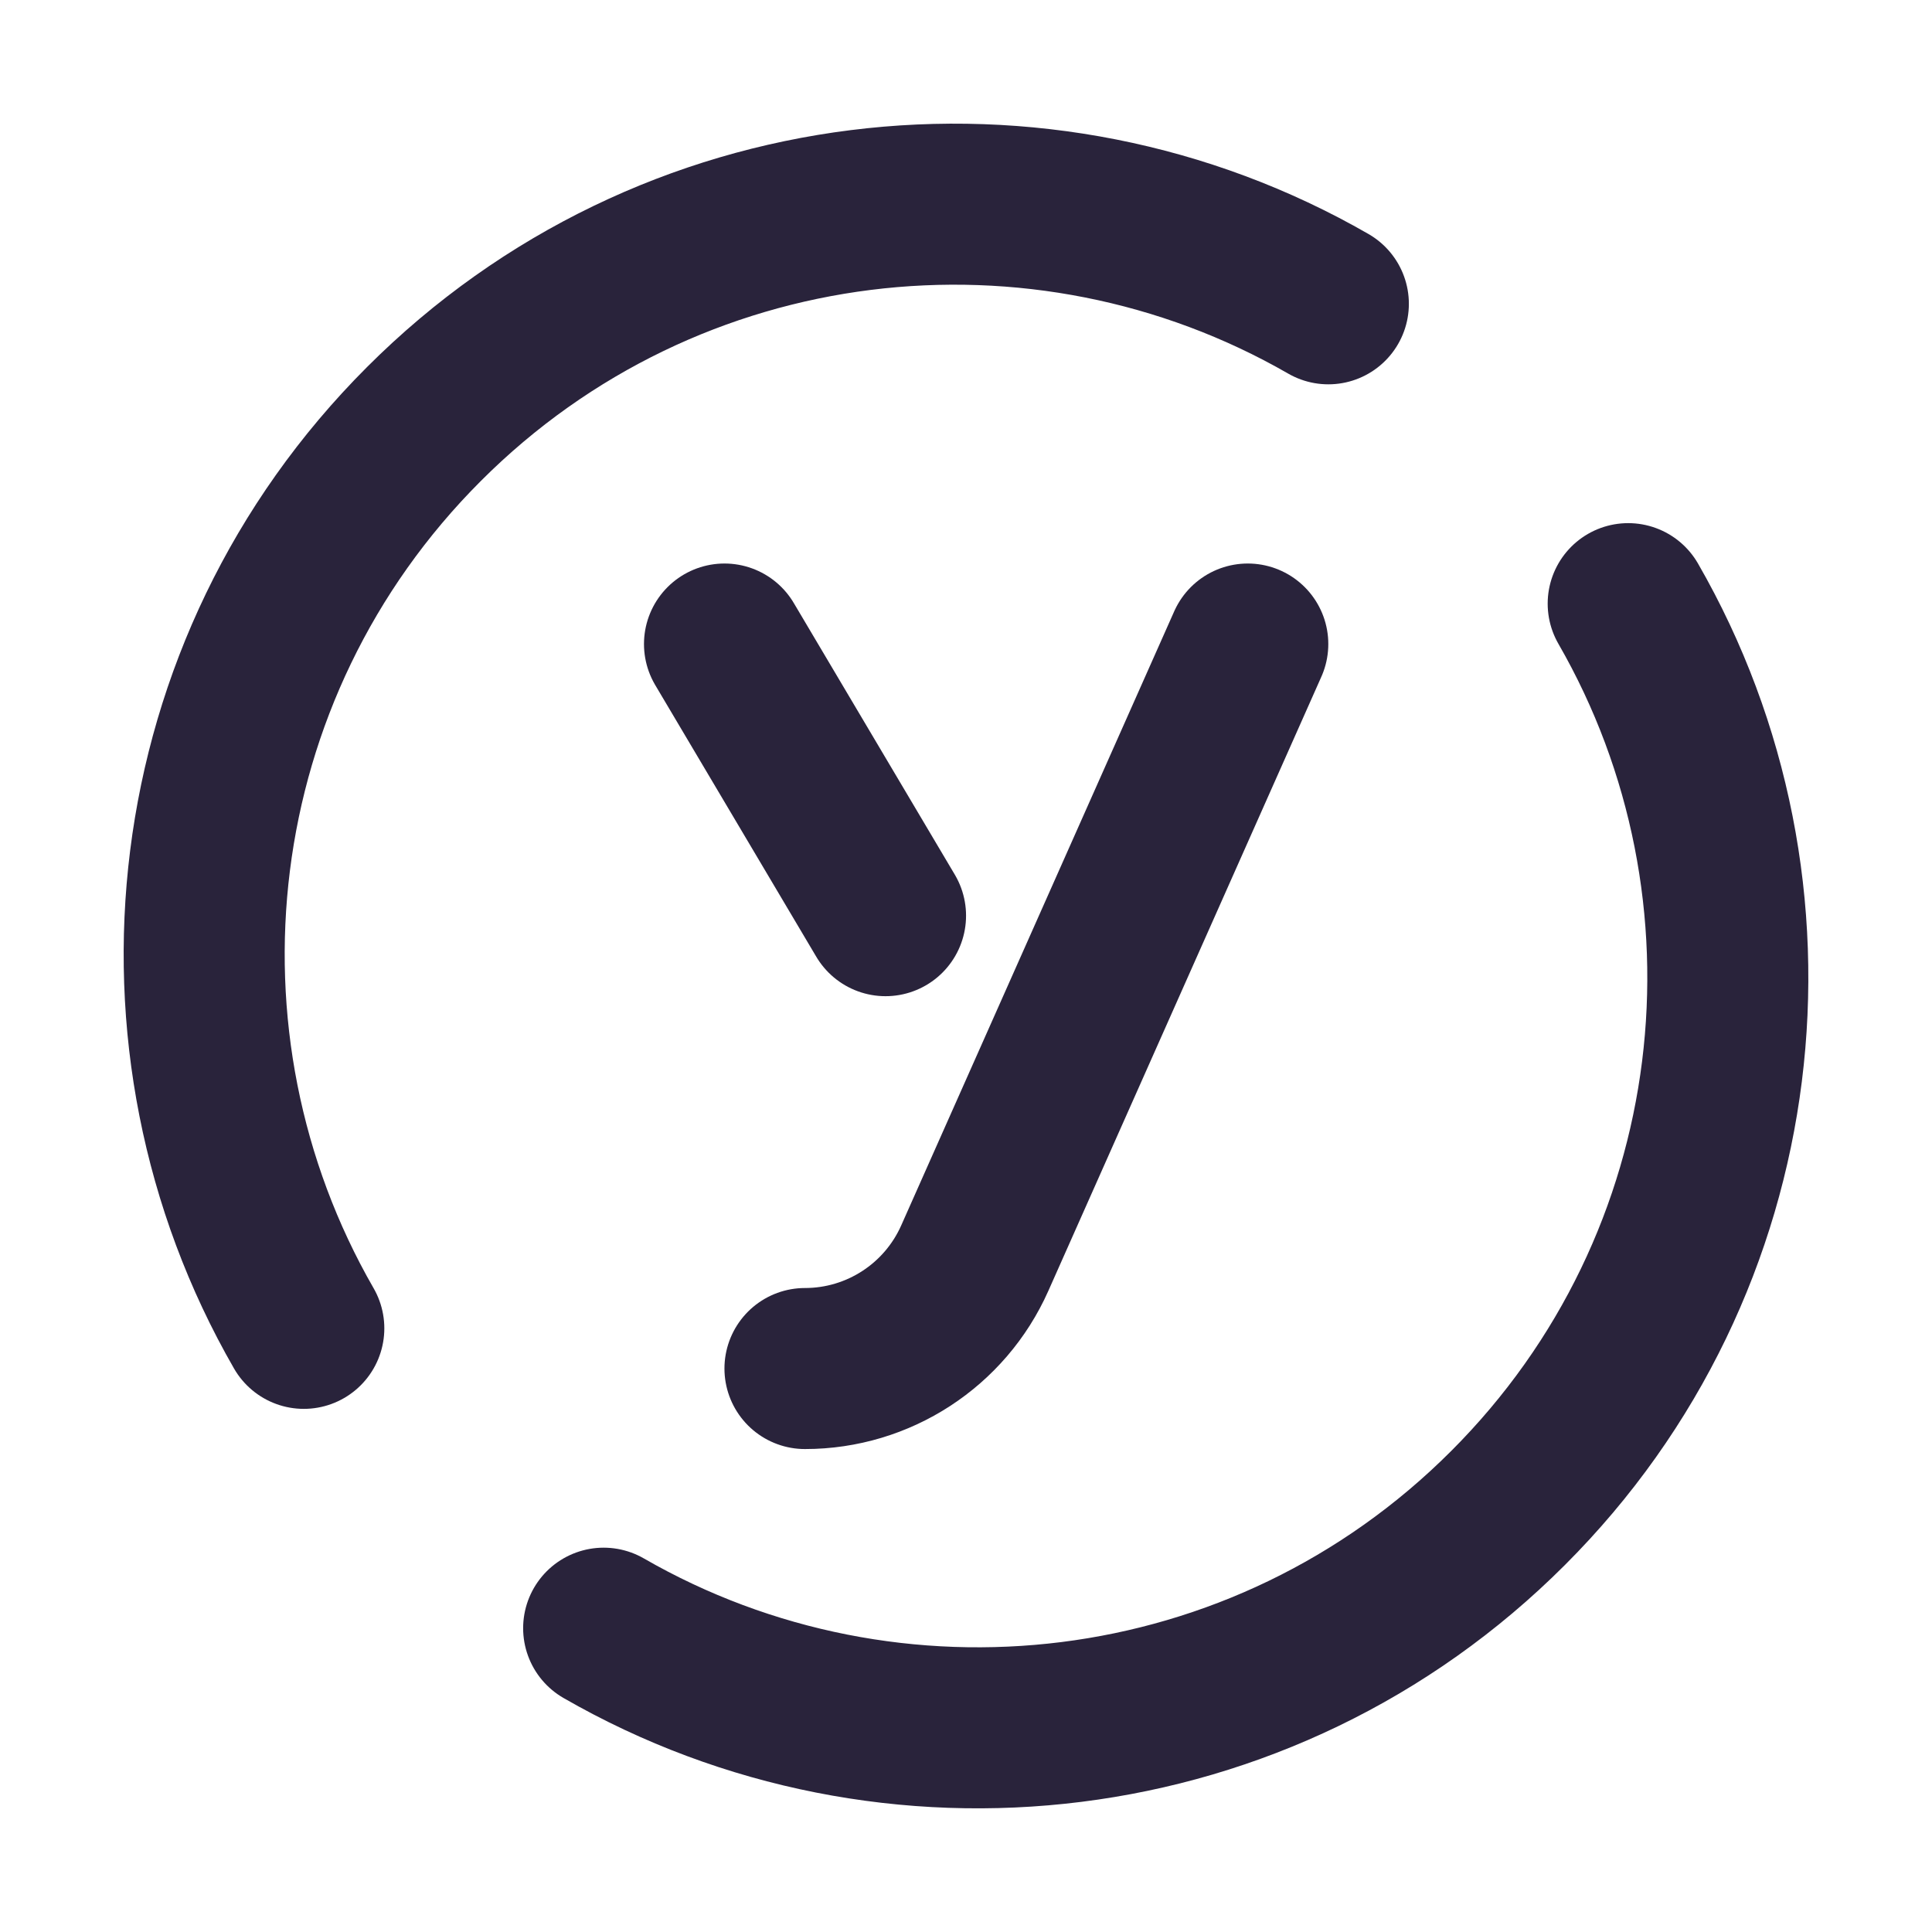
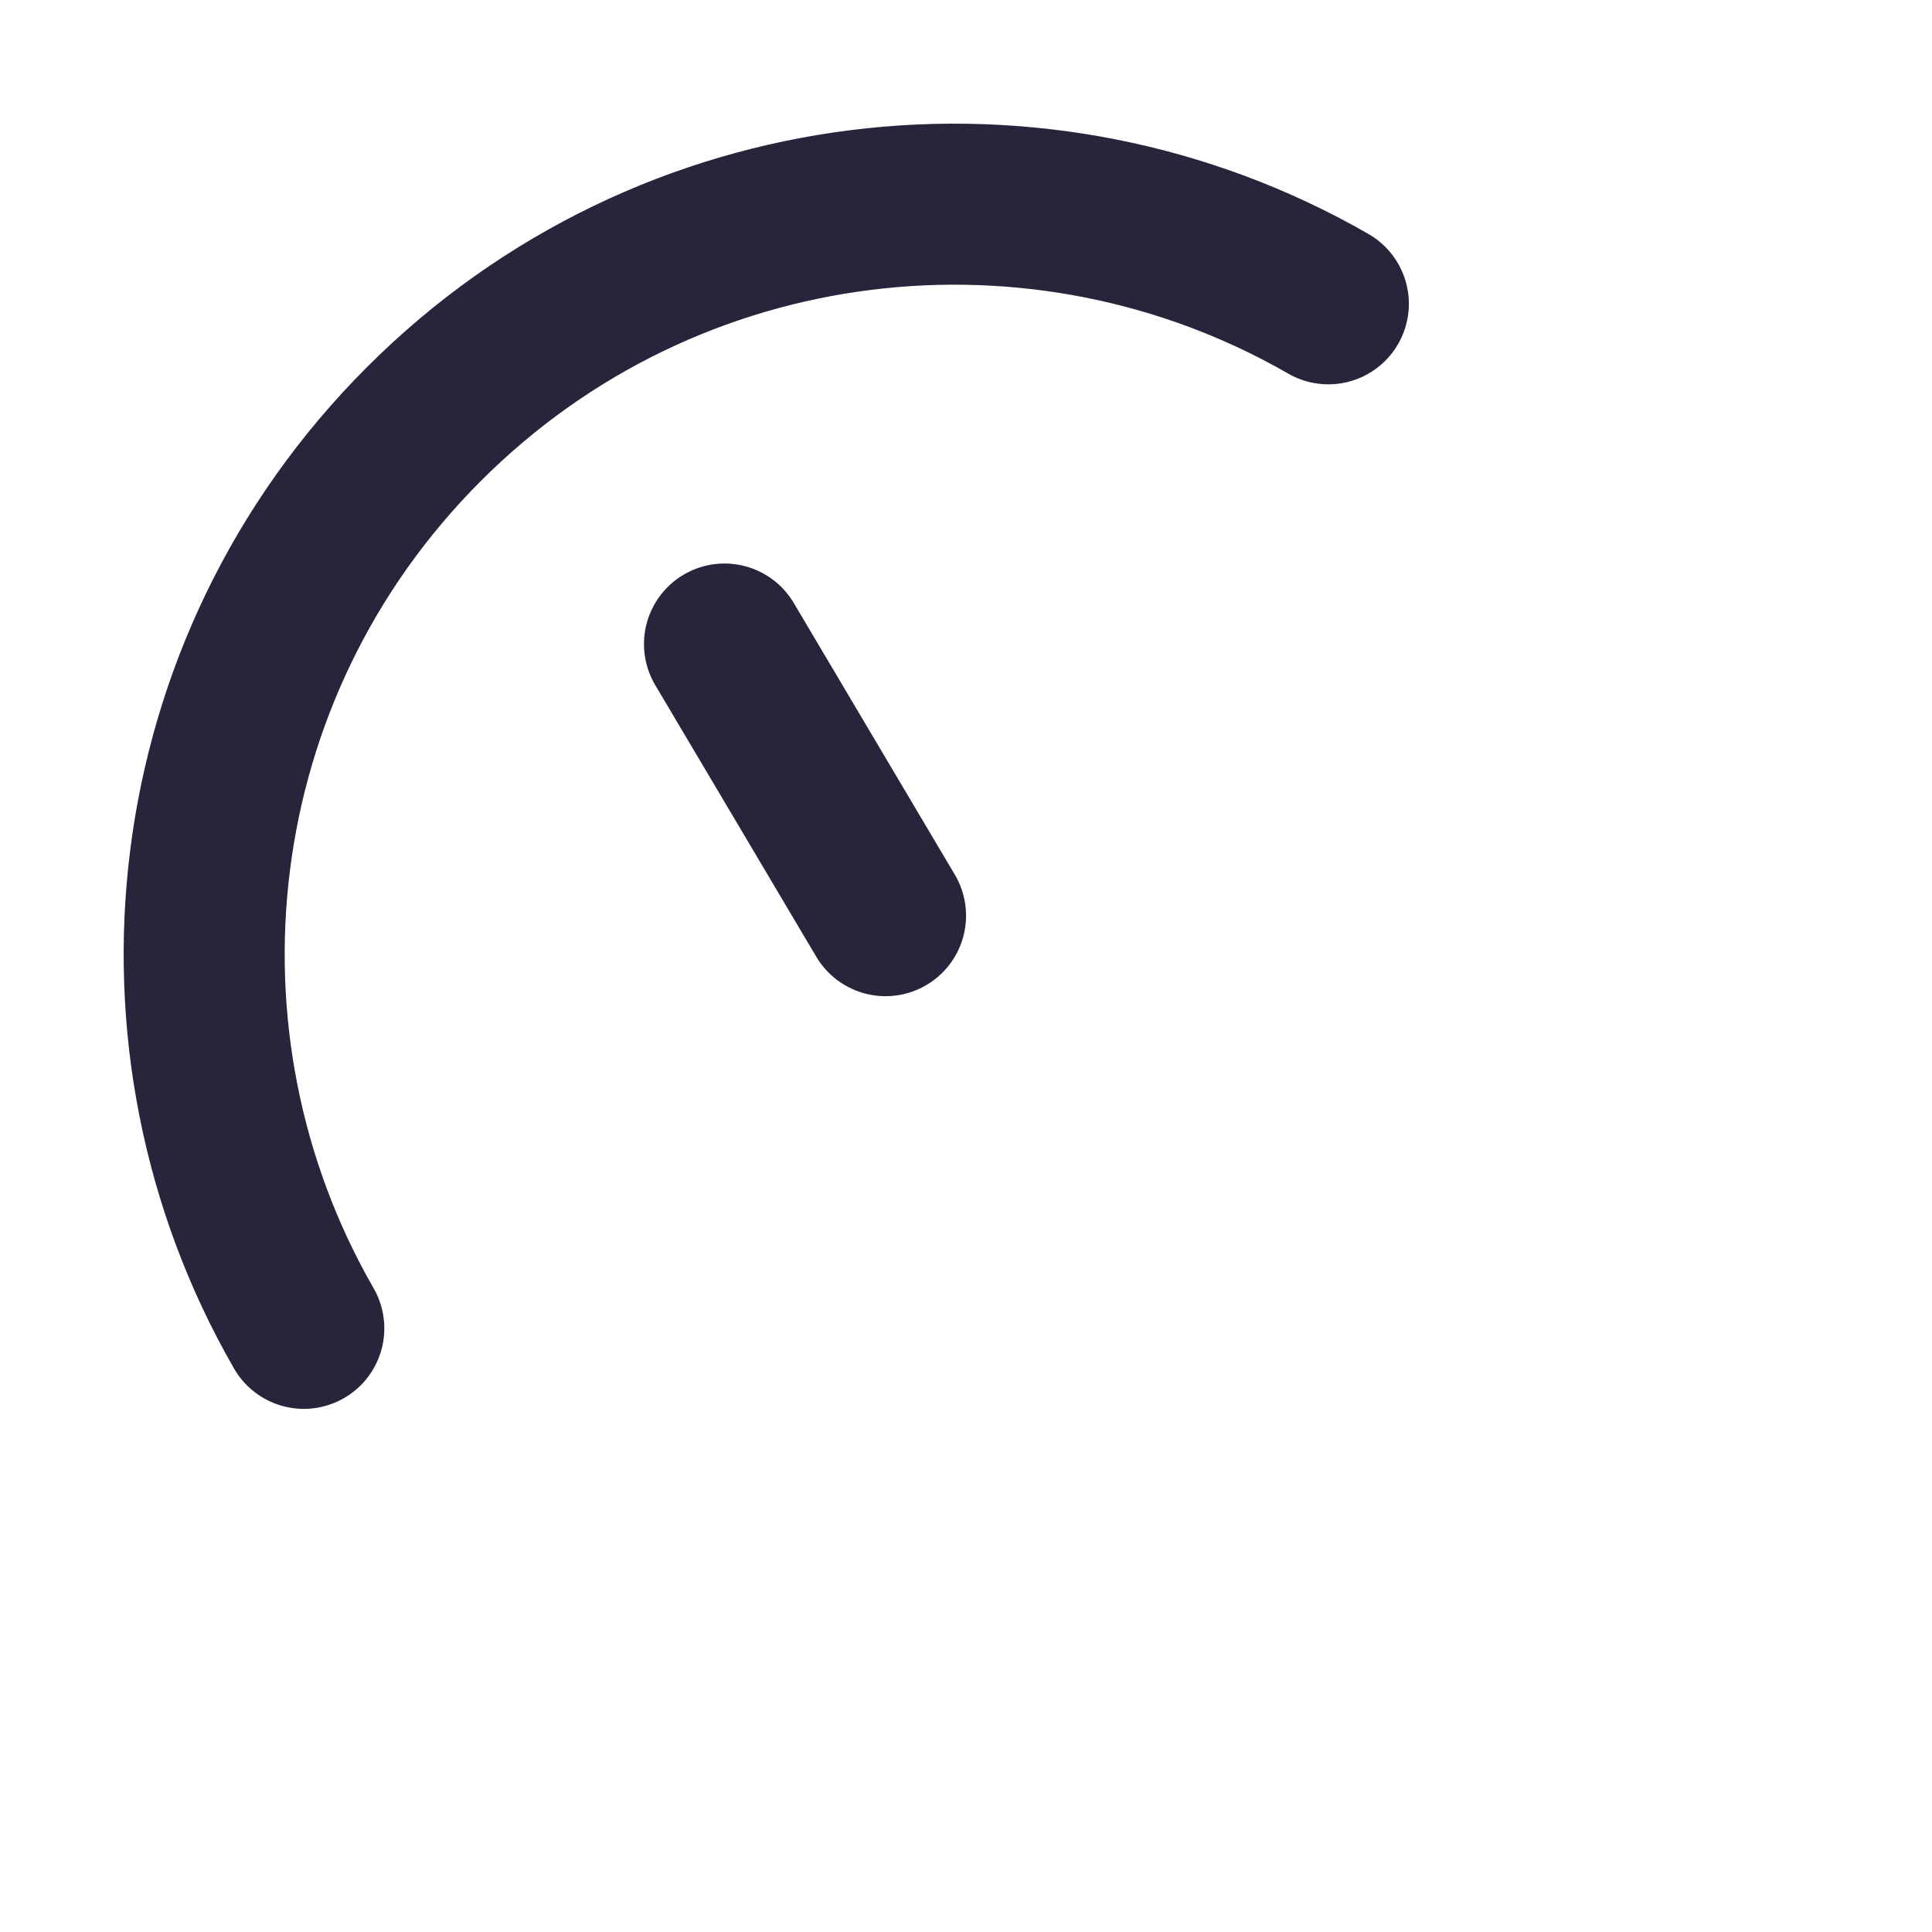
<svg xmlns="http://www.w3.org/2000/svg" width="20" height="20" viewBox="0 0 20 20" fill="none">
  <path d="M13.751 3.145C10.783 1.436 6.926 1.851 4.389 4.389C1.851 6.926 1.436 10.783 3.145 13.751" stroke="#29233B" stroke-width="1.667" stroke-linecap="round" />
-   <path d="M16.855 6.249C18.564 9.217 18.149 13.074 15.611 15.611C13.074 18.149 9.217 18.564 6.249 16.855" stroke="#29233B" stroke-width="1.667" stroke-linecap="round" />
-   <path d="M12.917 6.667L10.091 13.024C9.782 13.719 9.093 14.167 8.333 14.167" stroke="#29233B" stroke-width="1.667" stroke-linecap="round" />
  <path d="M7.5 6.667L9.167 9.479" stroke="#29233B" stroke-width="1.667" stroke-linecap="round" />
</svg>